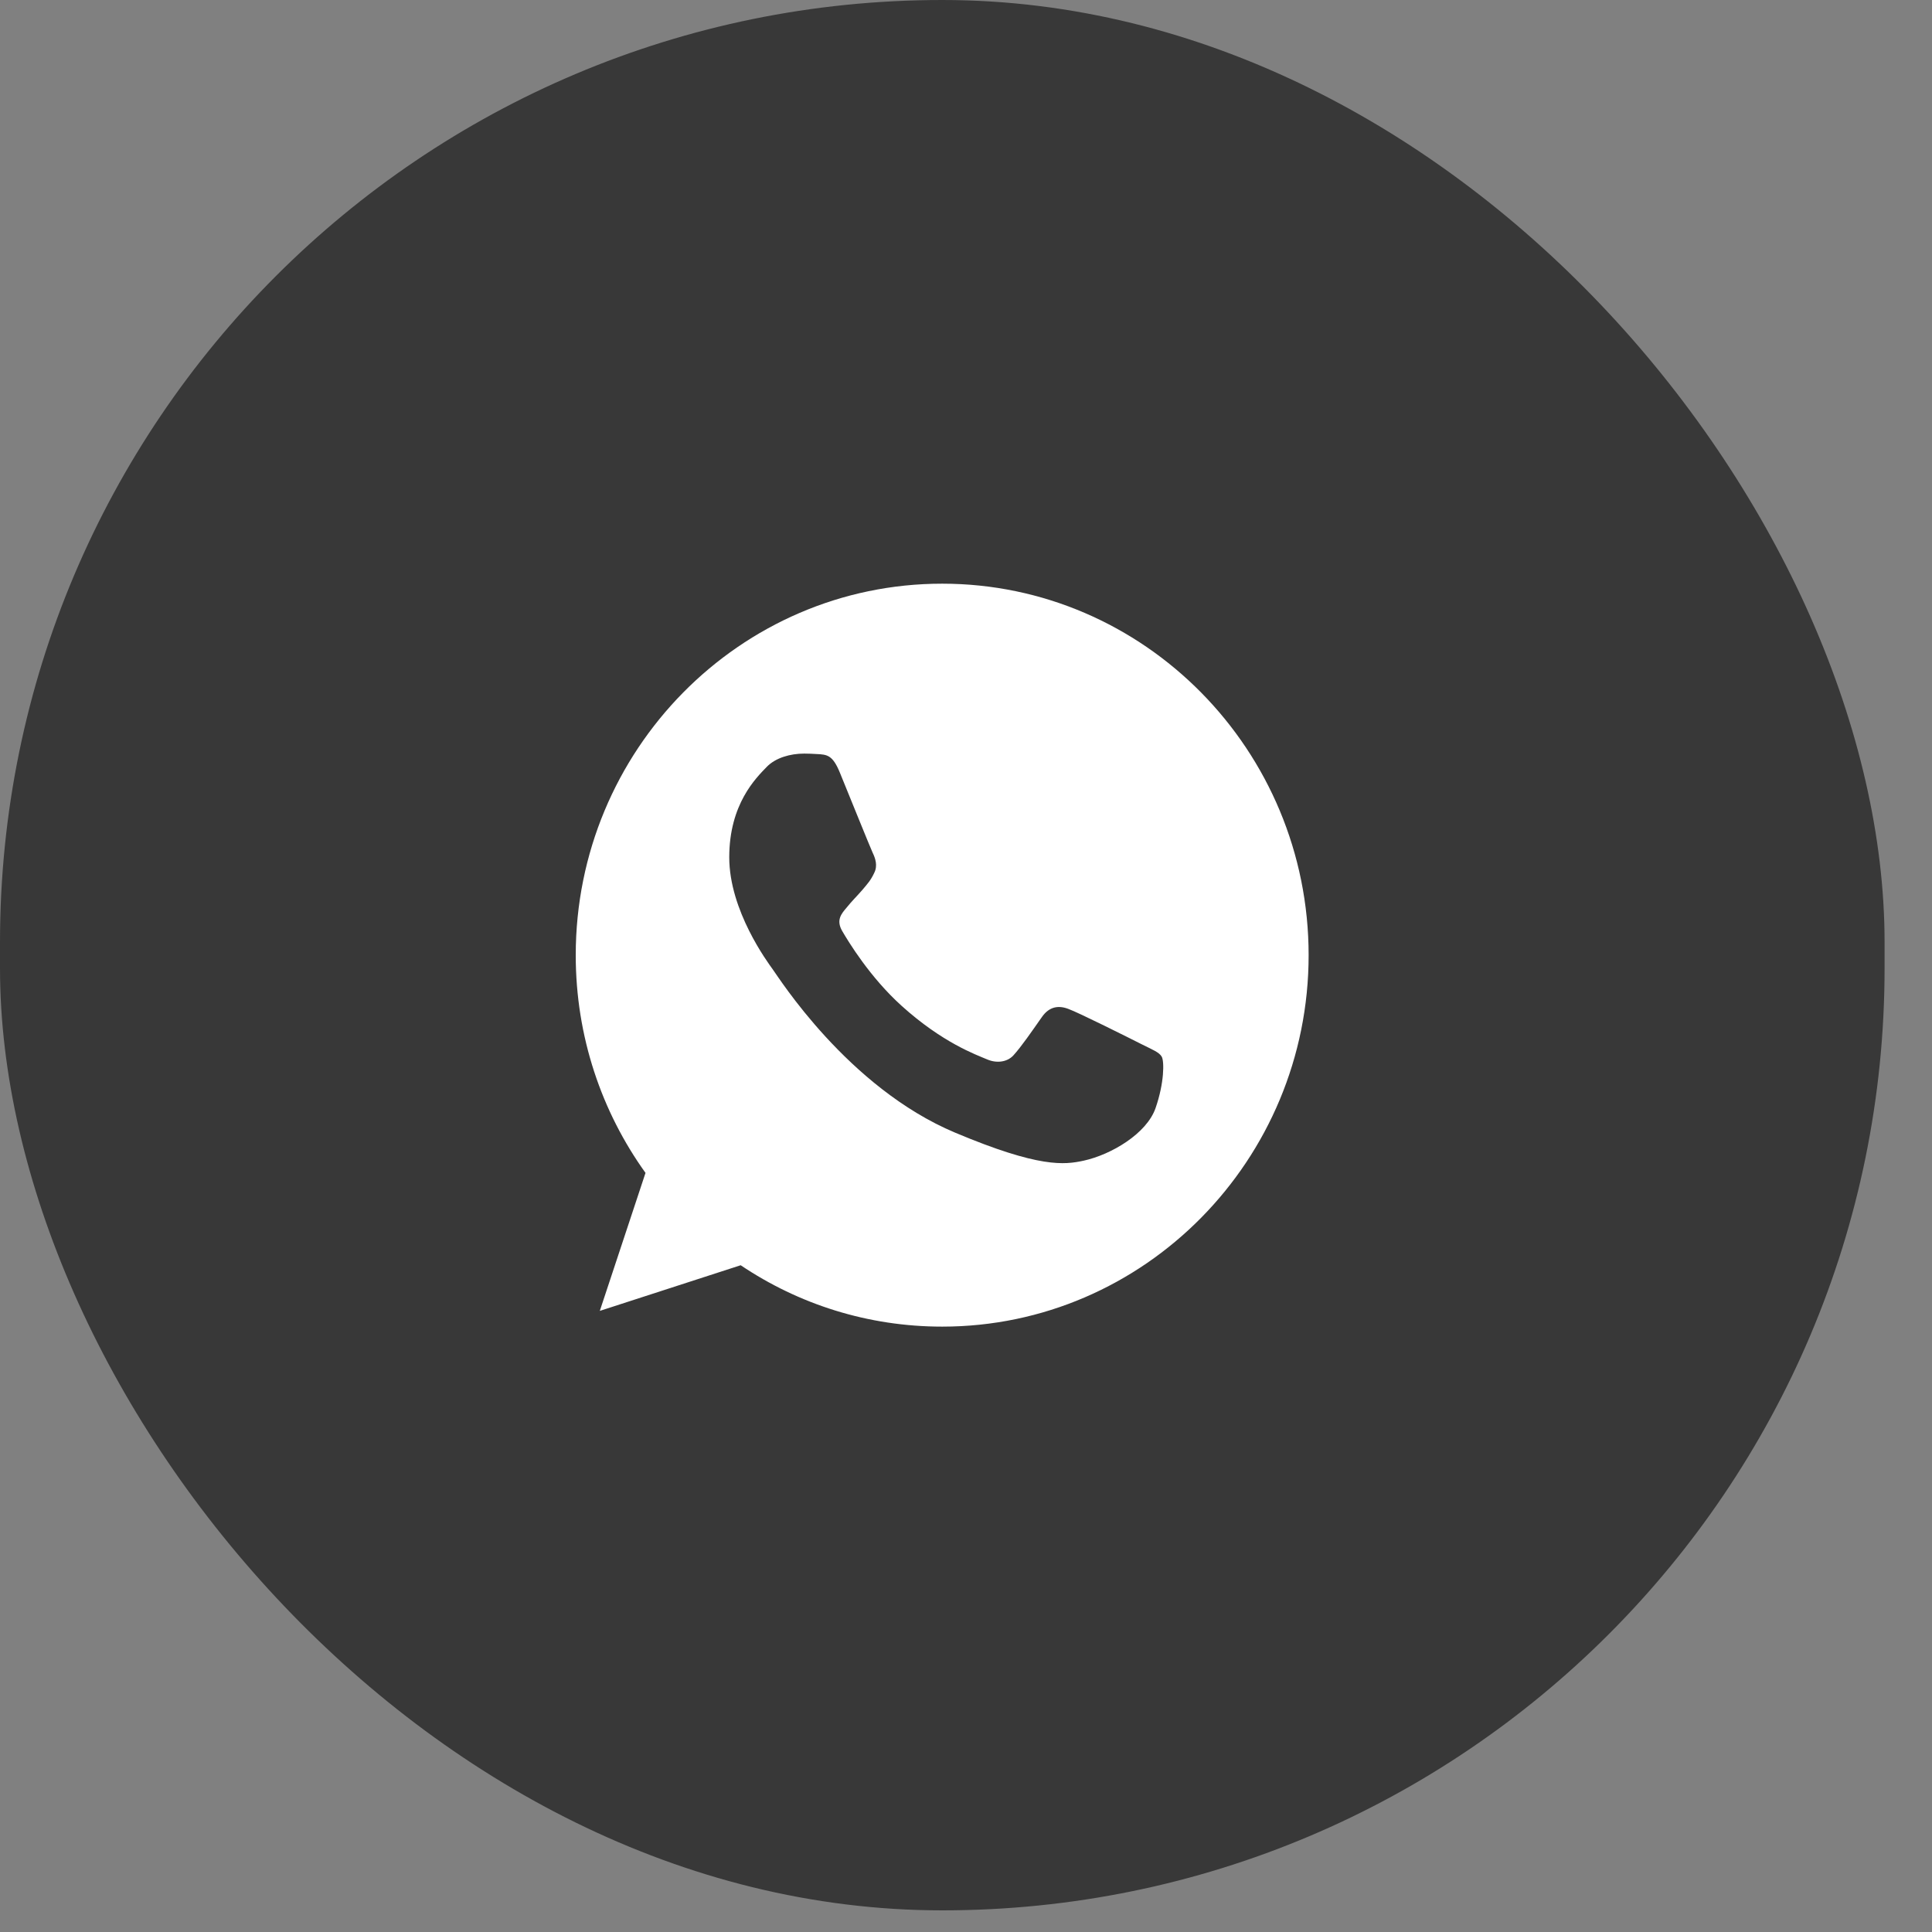
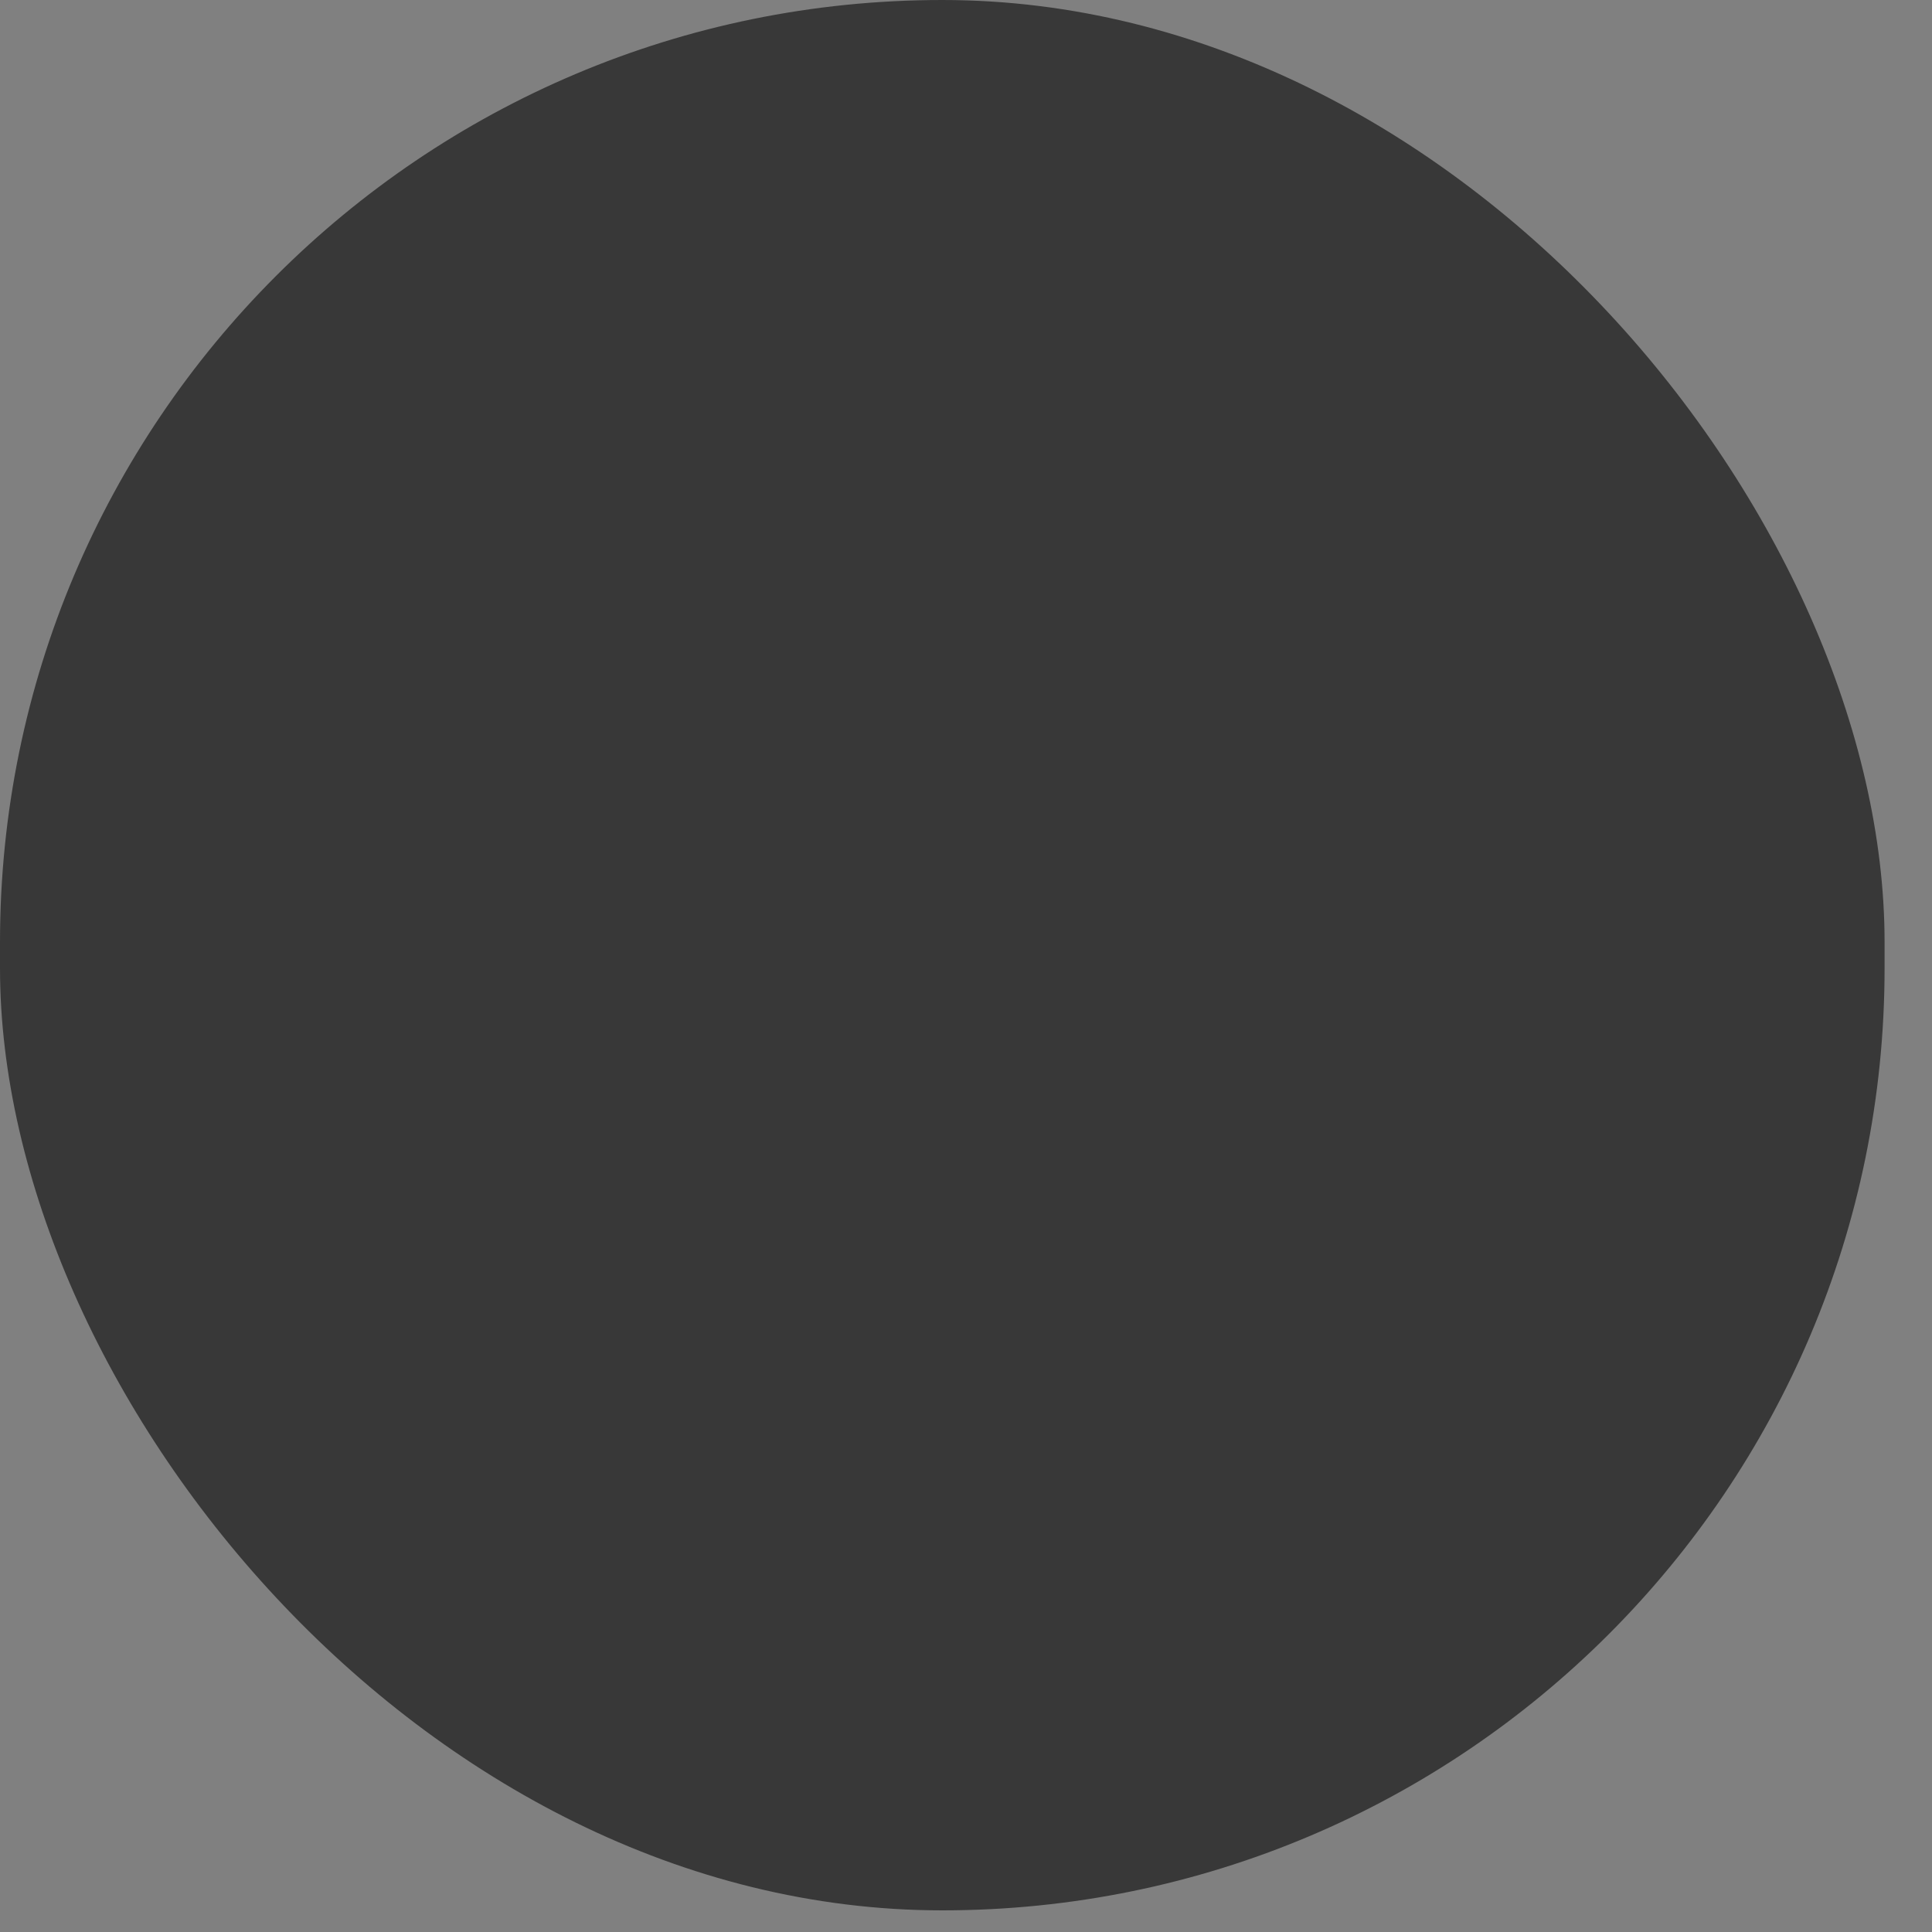
<svg xmlns="http://www.w3.org/2000/svg" width="35" height="35" viewBox="0 0 35 35" fill="none">
  <rect x="0" y="0" width="35" height="35" fill="#808080" stroke="none" />
  <rect width="34.141" height="34.608" rx="17.07" fill="#383838" />
-   <path d="M17.07 10.574H17.067C13.406 10.574 10.43 13.592 10.43 17.304C10.43 18.776 10.898 20.14 11.694 21.248L10.866 23.748L13.418 22.921C14.467 23.626 15.72 24.033 17.07 24.033C20.73 24.033 23.707 21.014 23.707 17.304C23.707 13.593 20.73 10.574 17.07 10.574ZM20.933 20.077C20.772 20.535 20.137 20.916 19.63 21.027C19.283 21.102 18.83 21.161 17.305 20.52C15.354 19.701 14.097 17.691 13.999 17.561C13.906 17.431 13.211 16.497 13.211 15.531C13.211 14.566 13.695 14.095 13.89 13.893C14.05 13.728 14.315 13.652 14.569 13.652C14.651 13.652 14.725 13.656 14.791 13.66C14.986 13.668 15.084 13.68 15.213 13.992C15.373 14.383 15.763 15.349 15.809 15.448C15.857 15.547 15.904 15.682 15.838 15.812C15.775 15.947 15.72 16.006 15.623 16.121C15.525 16.235 15.432 16.323 15.334 16.446C15.244 16.552 15.143 16.667 15.256 16.864C15.369 17.058 15.759 17.703 16.333 18.221C17.074 18.89 17.675 19.104 17.89 19.195C18.05 19.262 18.241 19.246 18.358 19.12C18.506 18.957 18.69 18.688 18.876 18.423C19.009 18.233 19.177 18.21 19.353 18.277C19.532 18.34 20.48 18.815 20.675 18.914C20.87 19.013 20.999 19.06 21.046 19.143C21.093 19.227 21.093 19.618 20.933 20.077Z" fill="white" />
</svg>